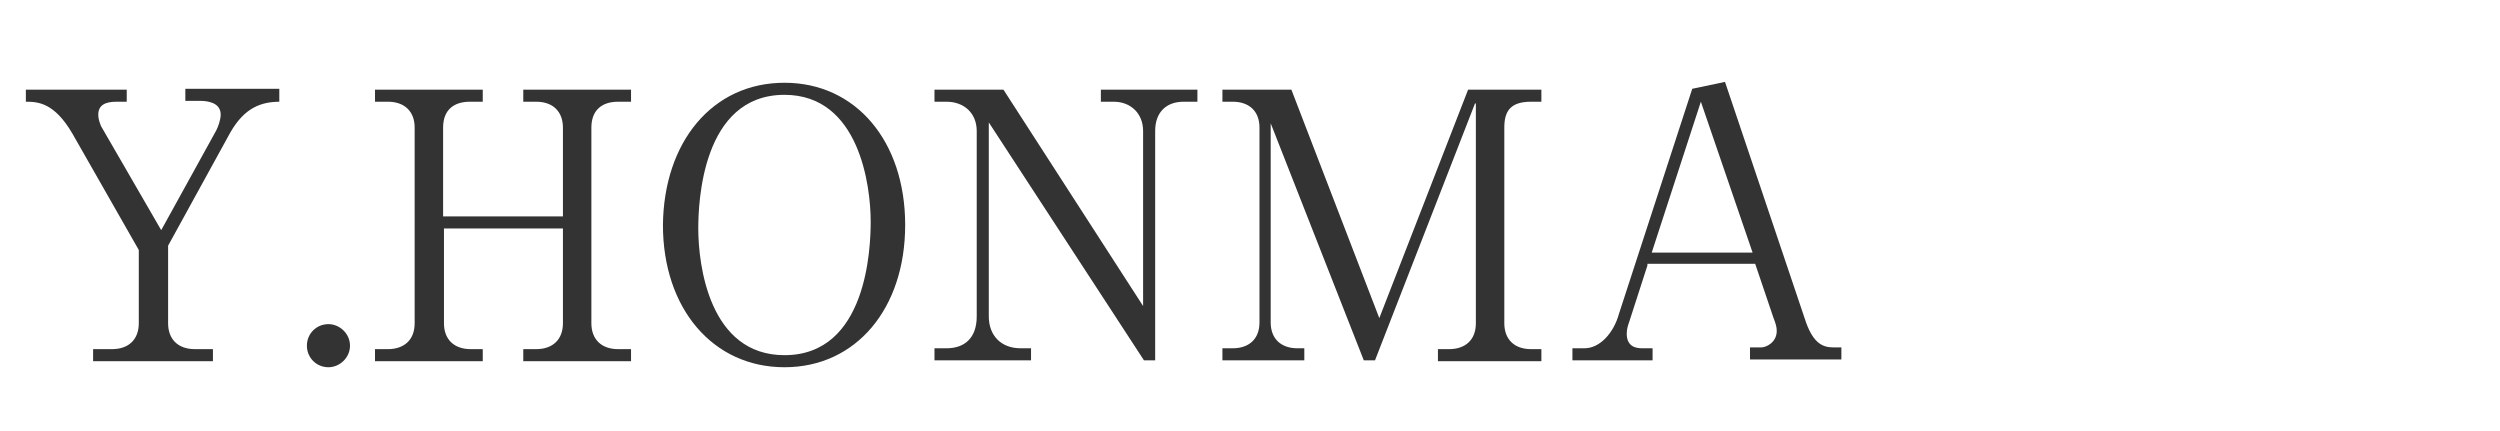
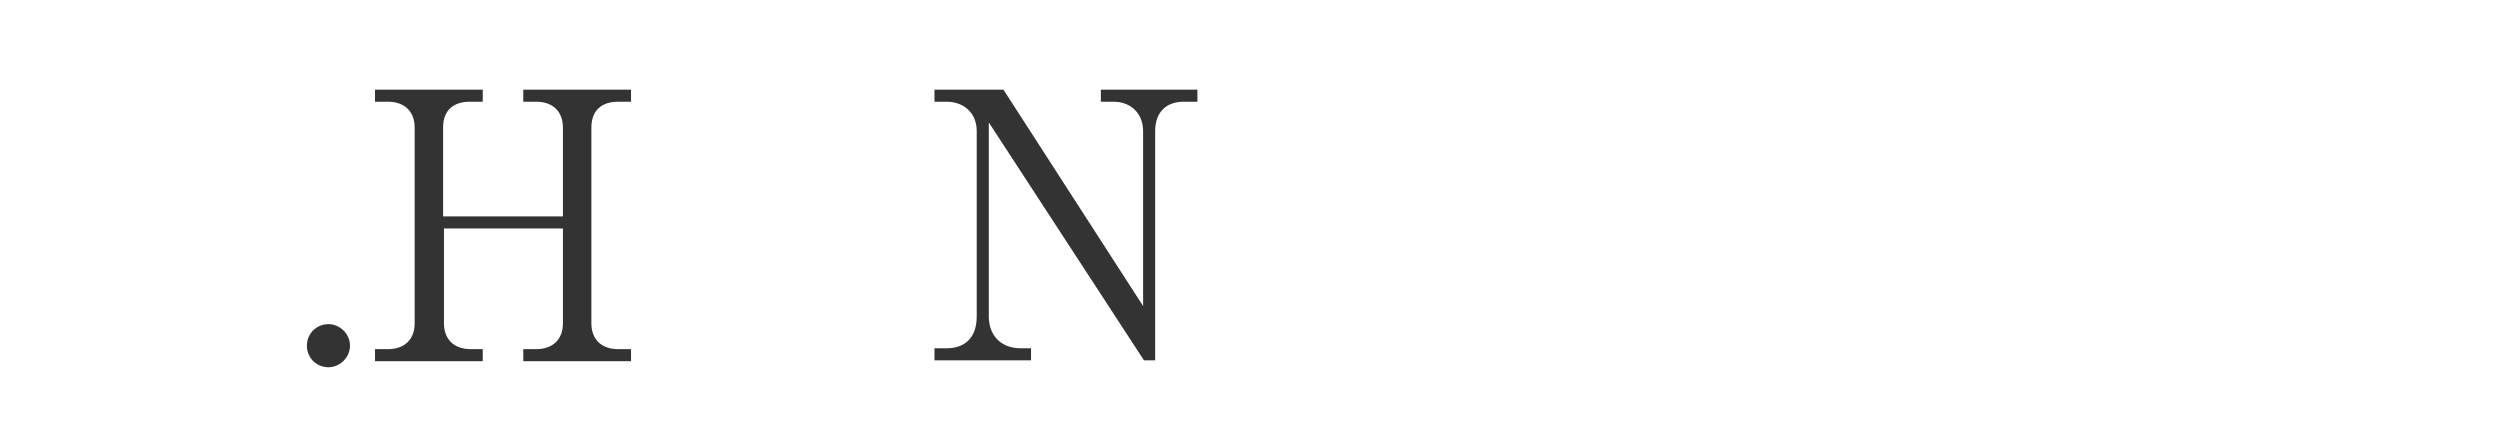
<svg xmlns="http://www.w3.org/2000/svg" version="1.1" id="Y.KOSHIISHI" x="0px" y="0px" viewBox="0 0 290 50" style="enable-background:new 0 0 290 50;" xml:space="preserve">
  <style type="text/css">
	.st0{fill:#333333;}
</style>
  <g>
-     <path class="st0" d="M32.5,11.8c-2.1,0-4.1,0.6-5.8,3.6l-7.2,13.1v9c0,1.8,1.1,3,3.1,3h2.1v1.4H10.8v-1.4H13c1.9,0,3.1-1.1,3.1-3   v-8.5L8.4,15.5c-2.1-3.6-4-3.7-5.4-3.7v-1.4h11.7v1.4h-1.2c-1.3,0-2.1,0.4-2.1,1.5c0,0.7,0.3,1.2,0.3,1.3l7,12.1l6.4-11.6   c0.2-0.4,0.5-1.2,0.5-1.8c0-1.4-1.5-1.6-2.4-1.6h-1.7v-1.4h10.9V11.8z" />
    <path class="st0" d="M40.6,40.1c0,1.4-1.2,2.5-2.5,2.5c-1.4,0-2.5-1.1-2.5-2.5s1.1-2.5,2.5-2.5C39.4,37.6,40.6,38.7,40.6,40.1z" />
    <path class="st0" d="M65.3,25.1V14.8c0-1.8-1.1-3-3.1-3h-1.5v-1.4h12.5v1.4h-1.5c-1.9,0-3.1,1-3.1,3v22.7c0,1.9,1.2,3,3.1,3h1.5   v1.4H60.7v-1.4h1.5c1.9,0,3.1-1.1,3.1-3v-11H51.5v11c0,1.9,1.2,3,3.1,3H56v1.4H43.5v-1.4H45c1.8,0,3.1-1,3.1-3V14.8   c0-1.9-1.2-3-3.1-3h-1.5v-1.4H56v1.4h-1.5c-1.8,0-3.1,0.9-3.1,3v10.3H65.3z" />
-     <path class="st0" d="M91,42.6c-8.3,0-14.1-6.8-14.1-16.5C77,16.5,82.6,9.6,91,9.6c8.3,0,14,6.8,14,16.5C105,35.8,99.3,42.6,91,42.6   z M101,25.7C101,21.6,99.7,11,91,11c-9.6,0-10,12.6-10,15.5c0,4.3,1.3,14.7,10,14.7C100.6,41.2,101,28.7,101,25.7z" />
    <path class="st0" d="M132.7,41.8l-18-27.6v22.5c0,2.2,1.4,3.7,3.7,3.7h1.2v1.4h-11.2v-1.4h1.4c2.1,0,3.5-1.2,3.5-3.7V15.2   c0-2.1-1.5-3.4-3.5-3.4h-1.4v-1.4h8l16.2,25.1V15.2c0-2.1-1.5-3.4-3.4-3.4h-1.5v-1.4h11.2v1.4h-1.6c-2,0-3.3,1.2-3.3,3.4v26.6   H132.7z" />
-     <path class="st0" d="M171.1,12l-11.6,29.8h-1.3l-10.8-27.5v23.1c0,1.9,1.2,3,3.1,3h0.8v1.4h-9.5v-1.4h1.2c1.8,0,3.1-1,3.1-3V14.8   c0-1.9-1.2-3-3.1-3h-1.2v-1.4h8L160,36.9l10.3-26.5h8.5v1.4h-1.2c-2.4,0-3.1,1.1-3.1,3v22.7c0,1.8,1.1,3,3.1,3h1.2v1.4h-12v-1.4   h1.3c1.8,0,3.1-1,3.1-3V12z" />
-     <path class="st0" d="M191.1,30.8l-2.1,6.5c-0.1,0.3-0.3,0.8-0.3,1.4c0,1.6,1.2,1.7,1.8,1.7h1.2v1.4h-9.3v-1.4h1.4   c1.8,0,3.4-1.8,4-4l8.5-26.1l3.8-0.8l9.4,27.9c0.9,2.5,2,2.9,3.2,2.9h0.9v1.4h-10.6v-1.4h1.3c0.6,0,1.8-0.6,1.8-1.9   c0-0.5-0.1-0.8-0.4-1.6l-2.1-6.2H191.1z M197.3,11.8l-5.7,17.5h11.7L197.3,11.8z" />
  </g>
</svg>